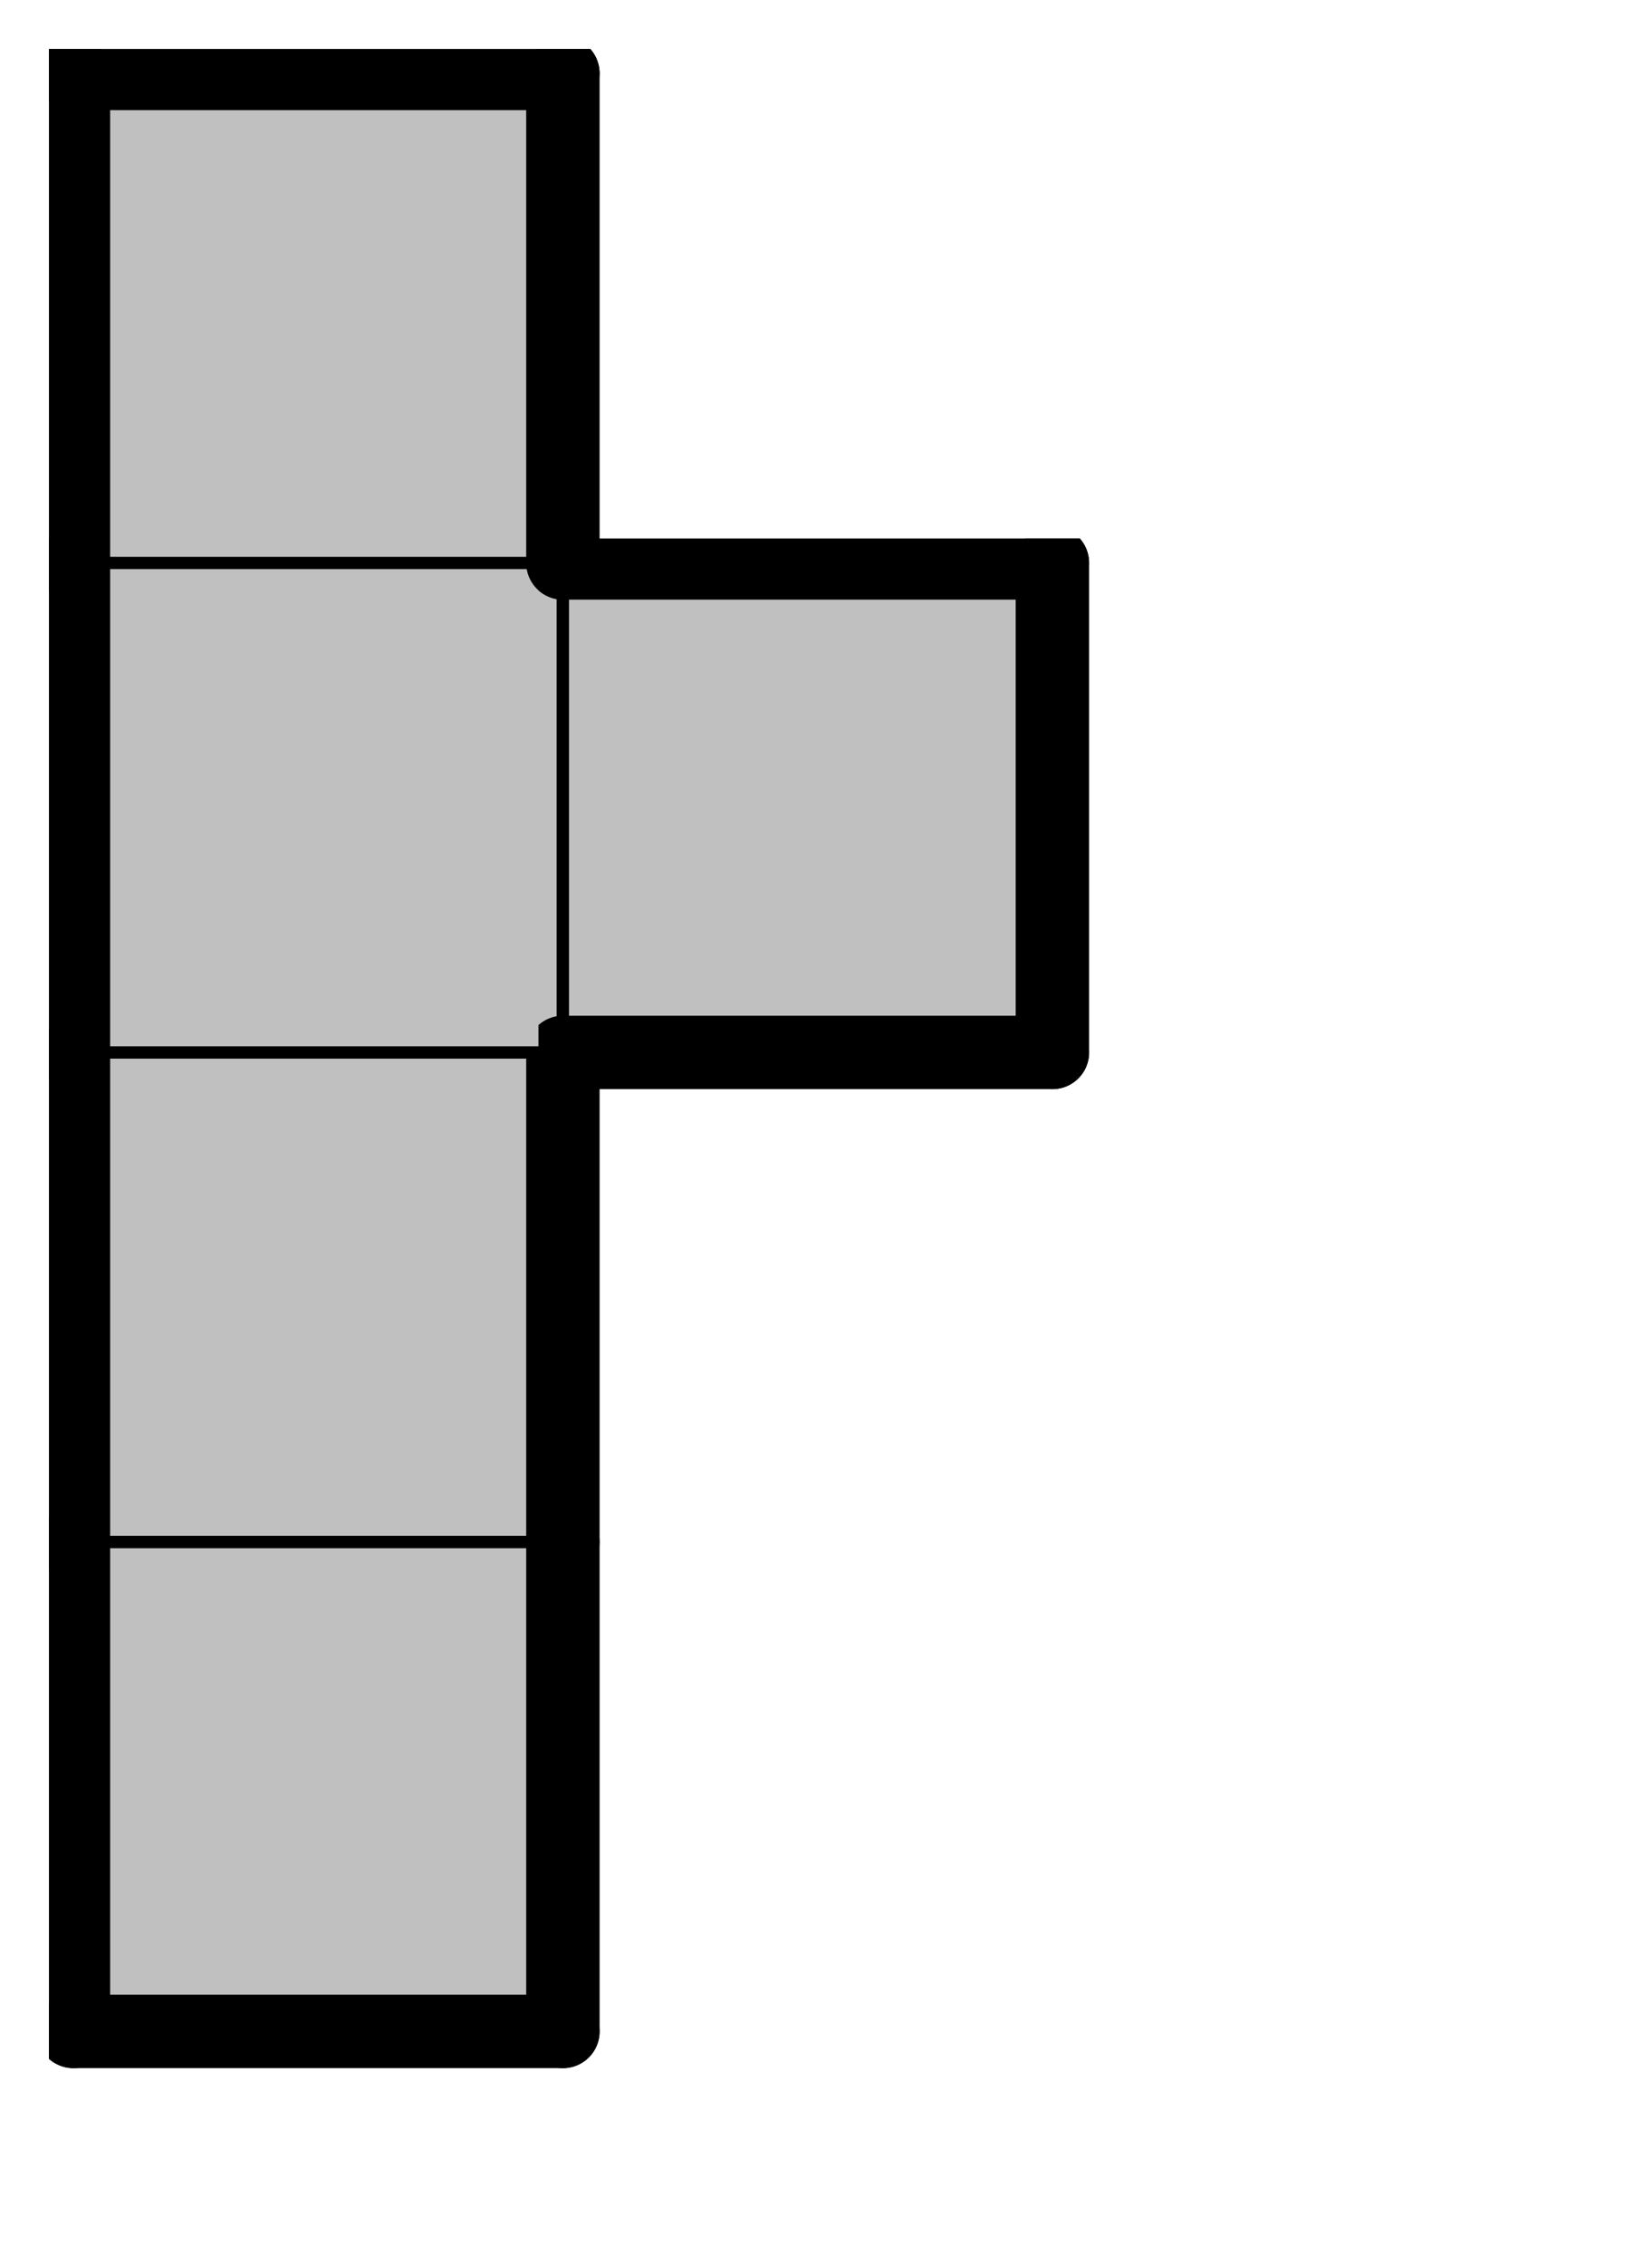
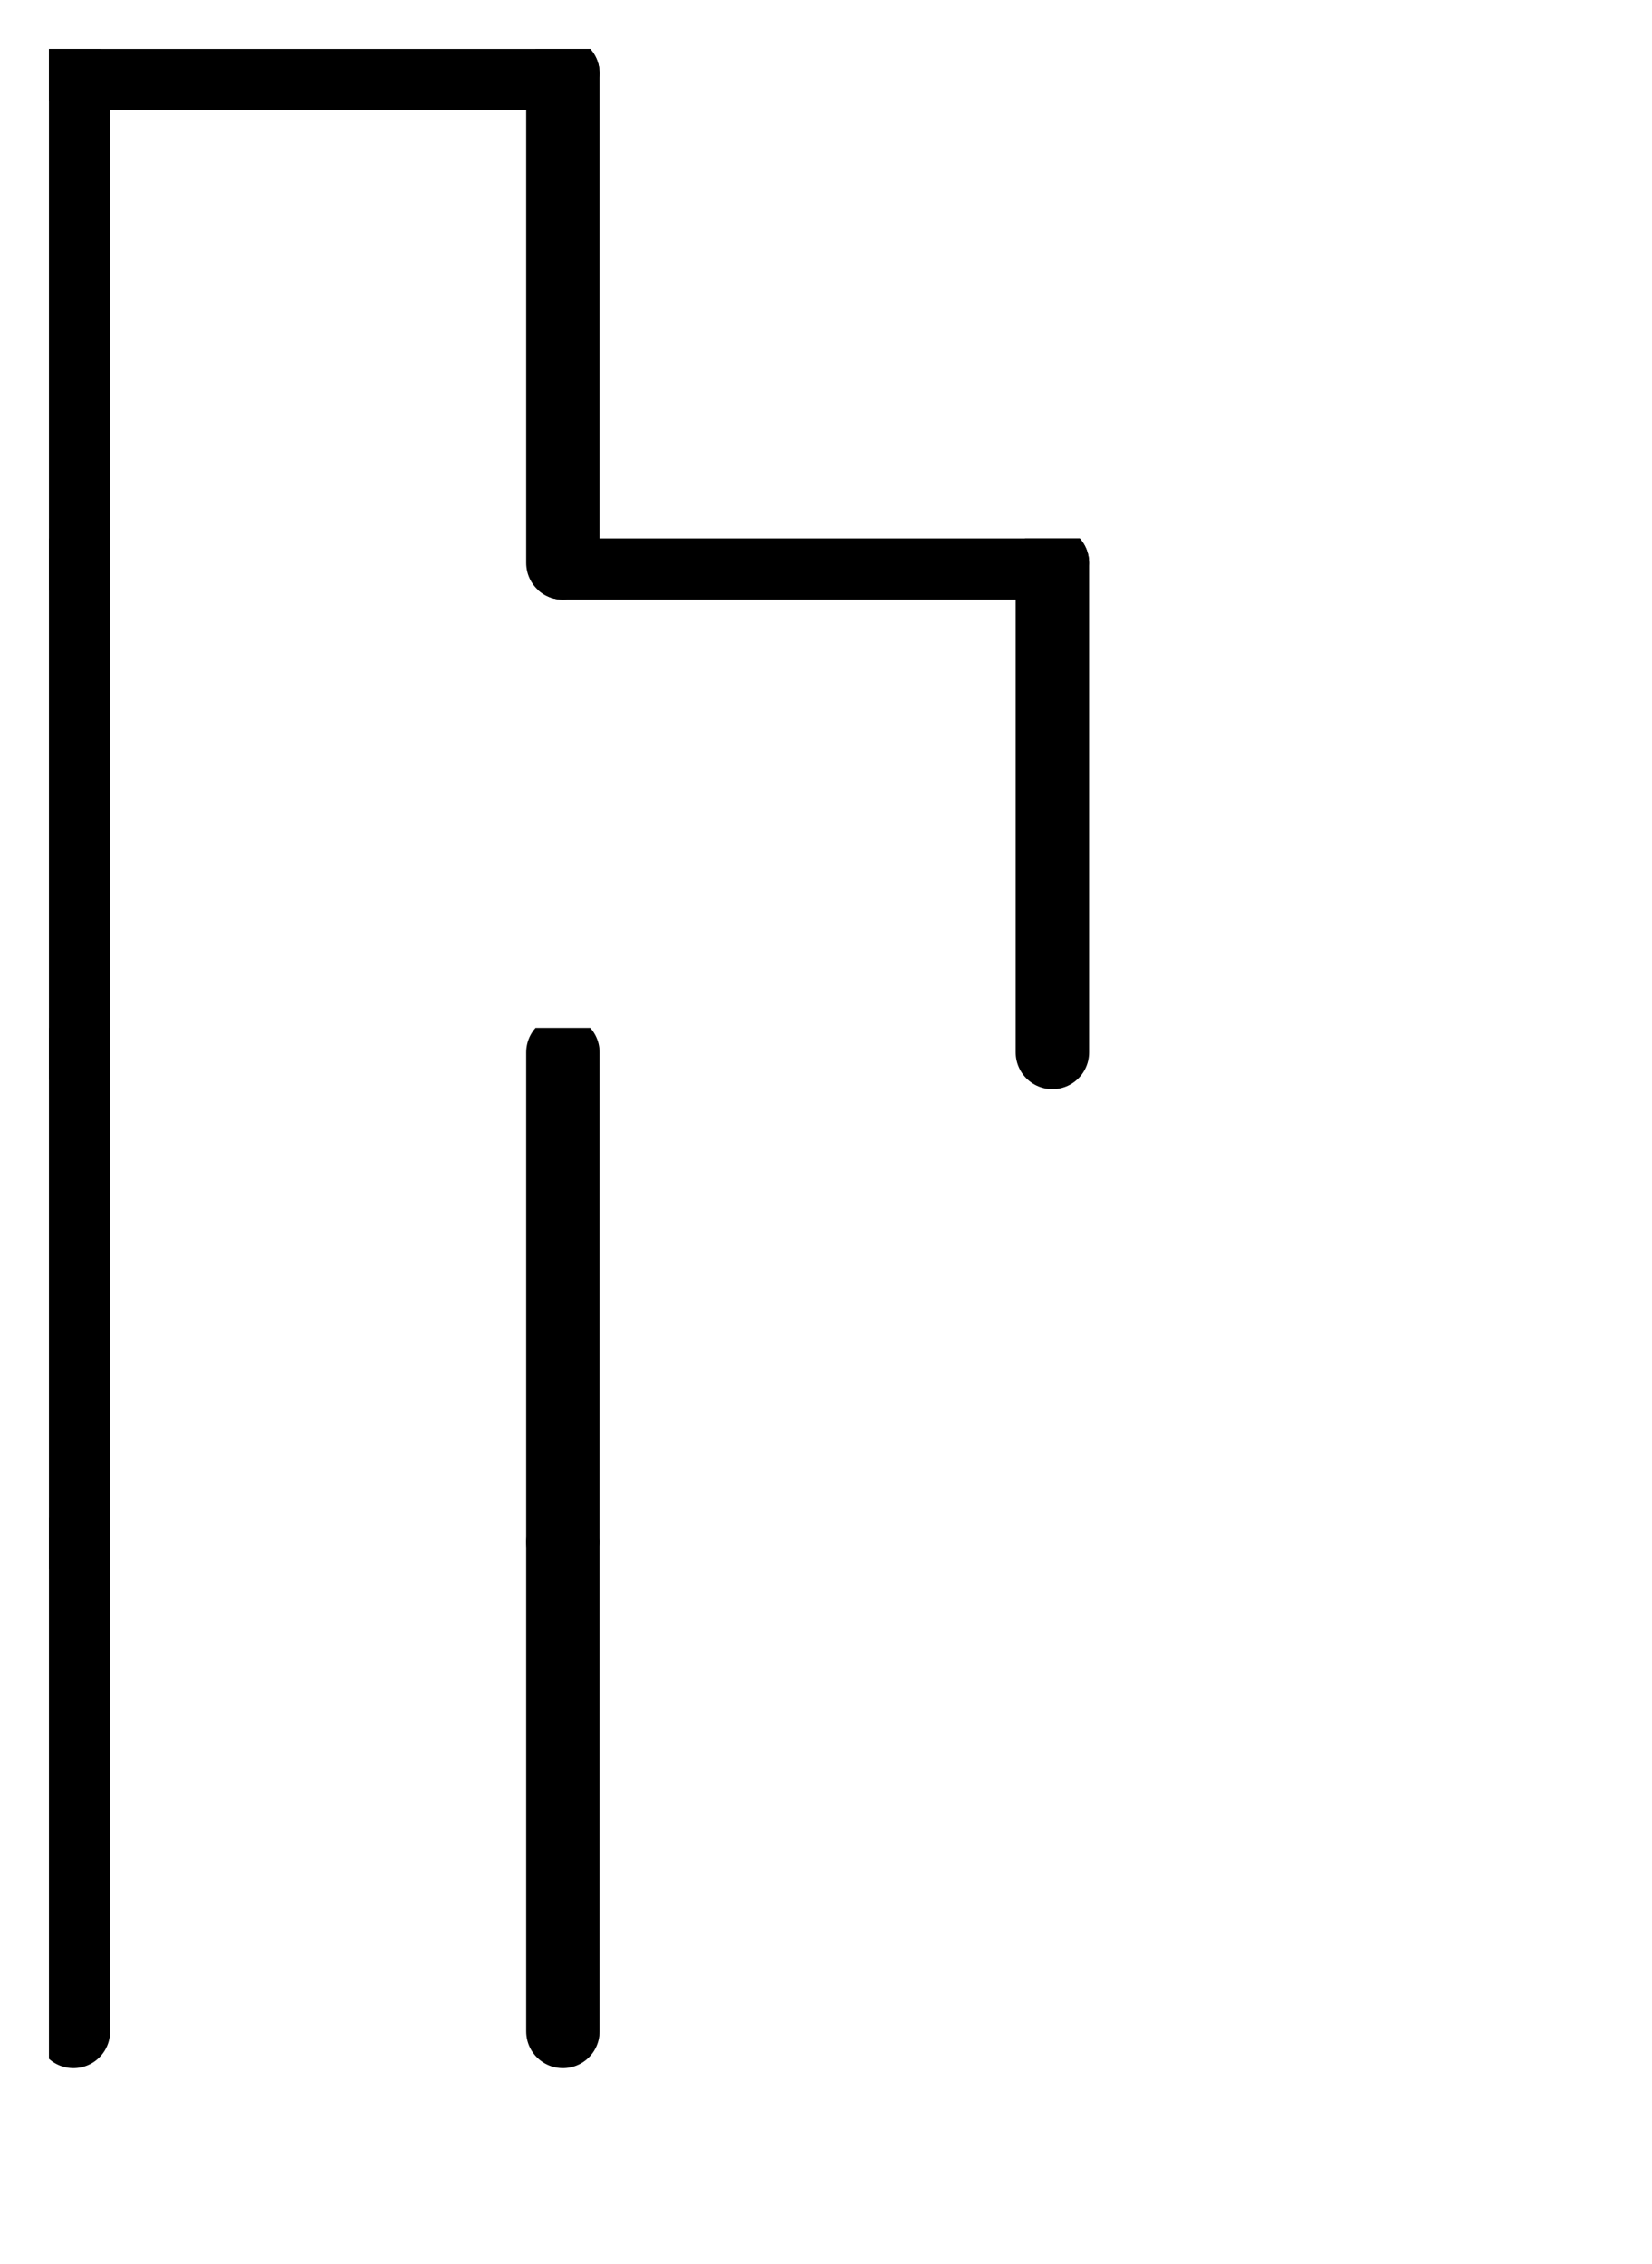
<svg xmlns="http://www.w3.org/2000/svg" xmlns:xlink="http://www.w3.org/1999/xlink" version="1.1" width="27px" height="37px">
  <symbol id="10f8c10e-b448-412d-80fa-396f1f6eb692box_-2">
-     <path d="M21 1 L1 1 L1 21 L21 21 Z" stroke="gray" stroke-width=".5" fill-opacity="0" />
+     <path d="M21 1 L1 21 L21 21 Z" stroke="gray" stroke-width=".5" fill-opacity="0" />
  </symbol>
  <symbol id="10f8c10e-b448-412d-80fa-396f1f6eb692line_1">
-     <line x1="21" y1="1" x2="21" y2="1" style="stroke-linecap:round;stroke:black;stroke-width:3" />
-   </symbol>
+     </symbol>
  <symbol id="10f8c10e-b448-412d-80fa-396f1f6eb692line_2">
    <line x1="21" y1="1" x2="21" y2="21" style="stroke-linecap:round;stroke:black;stroke-width:3" />
  </symbol>
  <symbol id="10f8c10e-b448-412d-80fa-396f1f6eb692line_3">
    <line x1="21" y1="21" x2="21" y2="21" style="stroke-linecap:round;stroke:black;stroke-width:3" />
  </symbol>
  <symbol id="10f8c10e-b448-412d-80fa-396f1f6eb692line_4">
    <line x1="21" y1="21" x2="21" y2="1" style="stroke-linecap:round;stroke:black;stroke-width:3" />
  </symbol>
  <symbol id="10f8c10e-b448-412d-80fa-396f1f6eb692line_5">
    <line x1="21" y1="1" x2="1" y2="1" style="stroke-linecap:round;stroke:black;stroke-width:3" />
  </symbol>
  <symbol id="10f8c10e-b448-412d-80fa-396f1f6eb692line_6">
    <line x1="1" y1="1" x2="1" y2="21" style="stroke-linecap:round;stroke:black;stroke-width:3" />
  </symbol>
  <symbol id="10f8c10e-b448-412d-80fa-396f1f6eb692line_7">
-     <line x1="1" y1="21" x2="21" y2="21" style="stroke-linecap:round;stroke:black;stroke-width:3" />
-   </symbol>
+     </symbol>
  <symbol id="10f8c10e-b448-412d-80fa-396f1f6eb692line_8">
    <line x1="1" y1="1" x2="1" y2="1" style="stroke-linecap:round;stroke:black;stroke-width:3" />
  </symbol>
  <symbol id="10f8c10e-b448-412d-80fa-396f1f6eb692line_9">
    <line x1="1" y1="1" x2="21" y2="1" style="stroke-linecap:round;stroke:black;stroke-width:3" />
  </symbol>
  <symbol id="10f8c10e-b448-412d-80fa-396f1f6eb692box_0">
-     <path d="M21 1 L1 1 L1 21 L21 21 Z" style="fill:#C0C0C0;stroke-width:.5;stroke:black" />
-   </symbol>
+     </symbol>
  <g transform="scale(0.4) translate(2,2) ">
    <use x="0" y="60" xlink:href="#origin" />
    <use x="0" y="60" xlink:href="#10f8c10e-b448-412d-80fa-396f1f6eb692box_0" />
    <use x="0" y="60" xlink:href="#10f8c10e-b448-412d-80fa-396f1f6eb692line_4" />
    <use x="0" y="60" xlink:href="#10f8c10e-b448-412d-80fa-396f1f6eb692line_6" />
    <use x="0" y="60" xlink:href="#10f8c10e-b448-412d-80fa-396f1f6eb692line_7" />
    <use x="0" y="40" xlink:href="#10f8c10e-b448-412d-80fa-396f1f6eb692box_0" />
    <use x="0" y="40" xlink:href="#10f8c10e-b448-412d-80fa-396f1f6eb692line_4" />
    <use x="0" y="40" xlink:href="#10f8c10e-b448-412d-80fa-396f1f6eb692line_6" />
    <use x="0" y="20" xlink:href="#10f8c10e-b448-412d-80fa-396f1f6eb692box_0" />
    <use x="0" y="20" xlink:href="#10f8c10e-b448-412d-80fa-396f1f6eb692line_6" />
    <use x="20" y="20" xlink:href="#10f8c10e-b448-412d-80fa-396f1f6eb692box_0" />
    <use x="20" y="20" xlink:href="#10f8c10e-b448-412d-80fa-396f1f6eb692line_4" />
    <use x="20" y="20" xlink:href="#10f8c10e-b448-412d-80fa-396f1f6eb692line_5" />
    <use x="20" y="20" xlink:href="#10f8c10e-b448-412d-80fa-396f1f6eb692line_7" />
    <use x="0" y="0" xlink:href="#10f8c10e-b448-412d-80fa-396f1f6eb692box_0" />
    <use x="0" y="0" xlink:href="#10f8c10e-b448-412d-80fa-396f1f6eb692line_4" />
    <use x="0" y="0" xlink:href="#10f8c10e-b448-412d-80fa-396f1f6eb692line_5" />
    <use x="0" y="0" xlink:href="#10f8c10e-b448-412d-80fa-396f1f6eb692line_6" />
  </g>
  <g transform="scale(0.4) translate(2,2) ">

</g>
</svg>